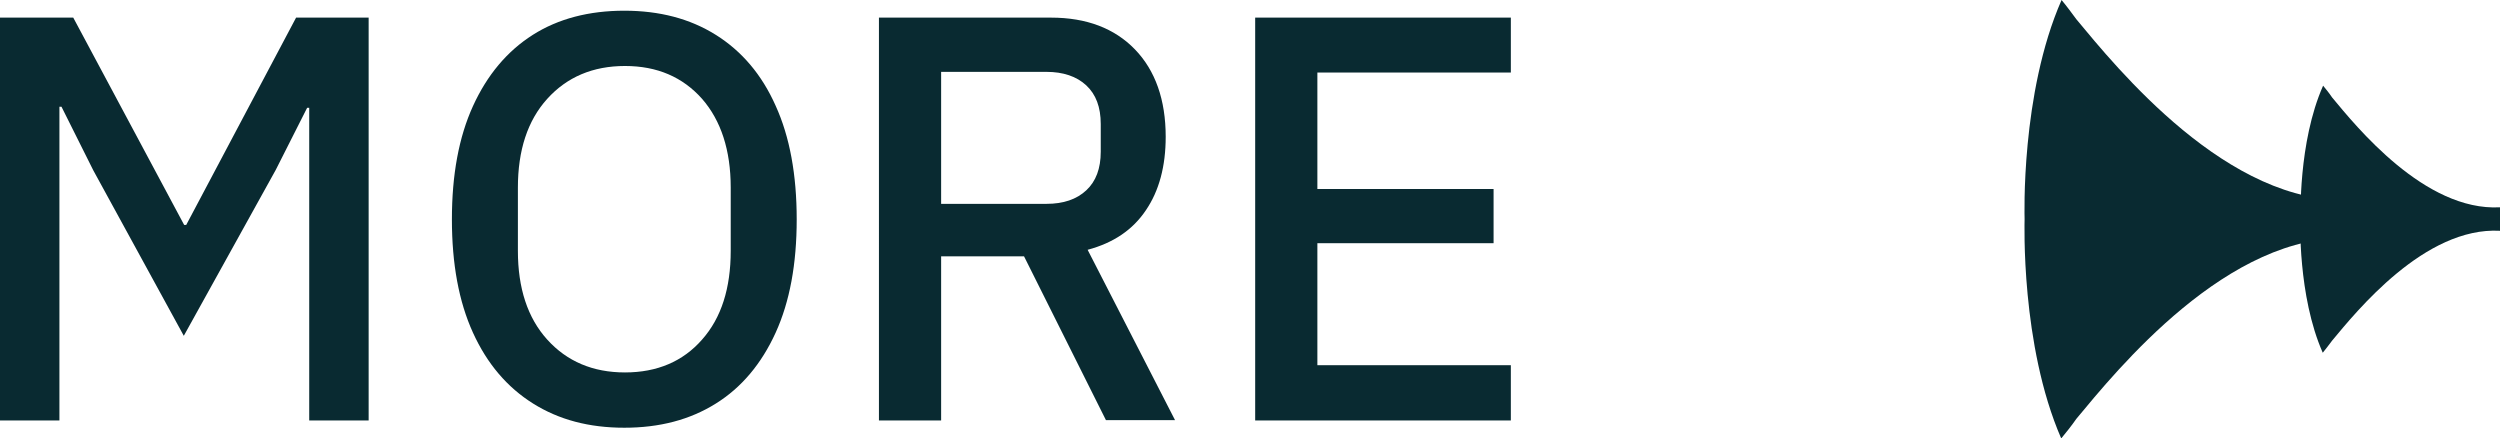
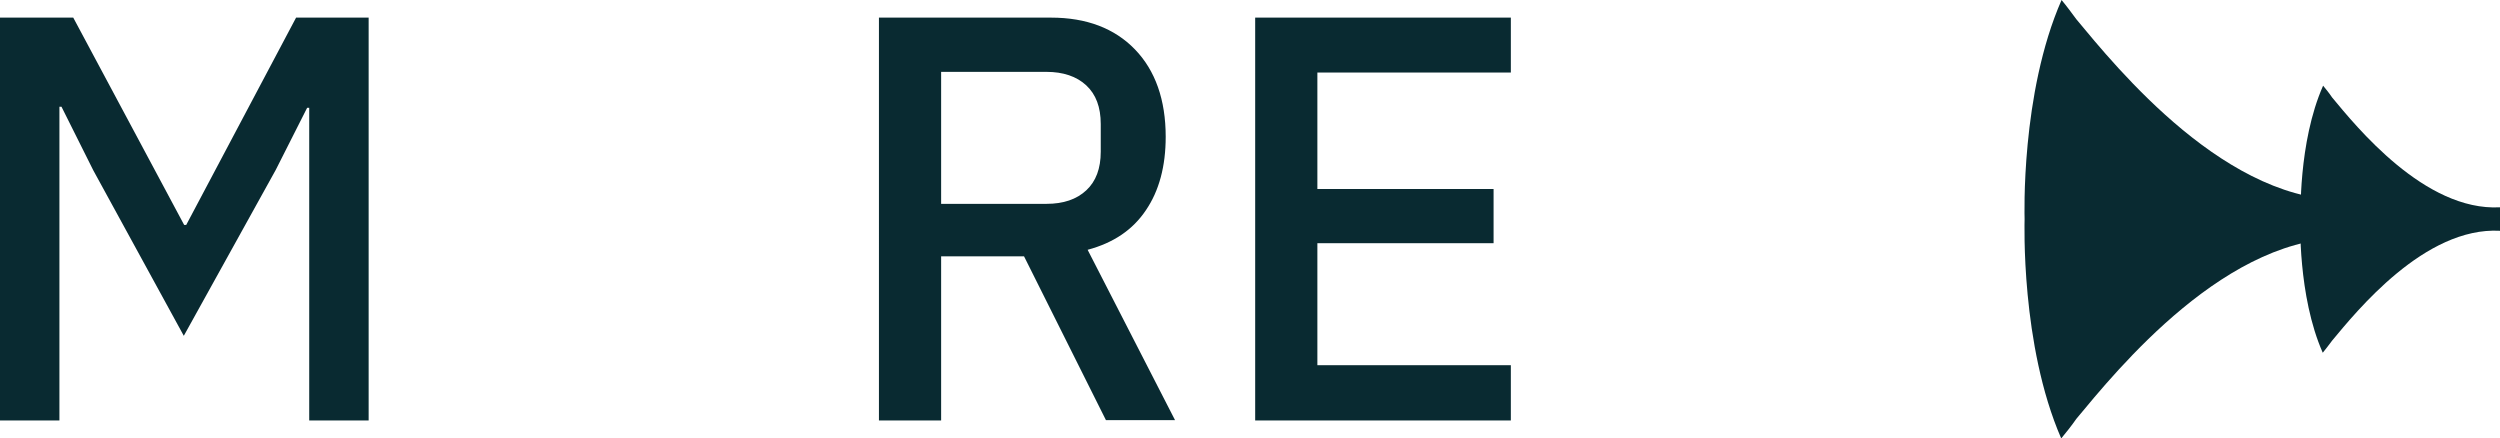
<svg xmlns="http://www.w3.org/2000/svg" id="_圖層_2" data-name="圖層 2" width="72.36" height="12.68" viewBox="0 0 72.36 12.68">
  <g id="icon">
    <g>
      <g>
        <path d="m66.58,6.34s-.08,2.22.65,3.87c.09-.11.18-.23.27-.35.7-.84,2.68-3.3,4.86-3.18v-.34s0-.34,0-.34c-2.18.12-4.17-2.35-4.86-3.18-.08-.12-.17-.23-.26-.34-.73,1.65-.65,3.84-.65,3.86Z" fill="#092a31" />
        <path d="m58.6,6.34c0,.06-.12,3.64,1.06,6.35.15-.18.3-.37.44-.57,1.14-1.37,4.4-5.42,7.98-5.22v-.56s0-.56,0-.56c-3.58.2-6.84-3.85-7.98-5.22-.14-.19-.28-.38-.43-.56-1.19,2.71-1.07,6.3-1.07,6.34Z" fill="#092a31" />
      </g>
      <g>
        <path d="m1.72,12.17H0V.51h2.12l3.21,6h.06L8.57.51h2.1v11.66h-1.72V3.12h-.06l-.91,1.8-2.66,4.8-2.62-4.79-.92-1.84h-.06v9.08Z" fill="#092a31" />
-         <path d="m15.43,11.68c-.75-.47-1.33-1.15-1.74-2.05-.41-.9-.61-1.99-.61-3.28s.2-2.38.61-3.28.99-1.59,1.73-2.06,1.63-.7,2.65-.7,1.9.23,2.65.7,1.33,1.15,1.73,2.05c.41.9.61,2,.61,3.29s-.2,2.38-.61,3.28c-.41.9-.99,1.59-1.73,2.05-.75.47-1.63.7-2.65.7s-1.89-.23-2.64-.7Zm4.89-1.85c.56-.63.83-1.49.83-2.57v-1.83c0-1.08-.28-1.94-.83-2.57-.56-.63-1.3-.95-2.23-.95s-1.68.32-2.25.95c-.57.63-.85,1.49-.85,2.57v1.83c0,1.08.28,1.94.85,2.57.57.63,1.32.95,2.25.95s1.68-.32,2.23-.95Z" fill="#092a31" />
        <path d="m27.24,7.43v4.74h-1.8V.51h4.98c1.03,0,1.84.31,2.43.92s.89,1.46.89,2.53c0,.85-.19,1.56-.57,2.12-.38.57-.94.95-1.69,1.15l2.53,4.93h-2l-2.37-4.74h-2.4Zm3.05-1.53c.49,0,.87-.13,1.15-.39.28-.26.42-.63.42-1.12v-.8c0-.49-.14-.86-.42-1.12-.28-.26-.67-.39-1.15-.39h-3.05v3.82h3.05Z" fill="#092a31" />
        <path d="m43.73,10.58v1.59h-7.4V.51h7.4v1.59h-5.6v3.37h5.1v1.57h-5.1v3.53h5.6Z" fill="#092a31" />
      </g>
    </g>
  </g>
</svg>